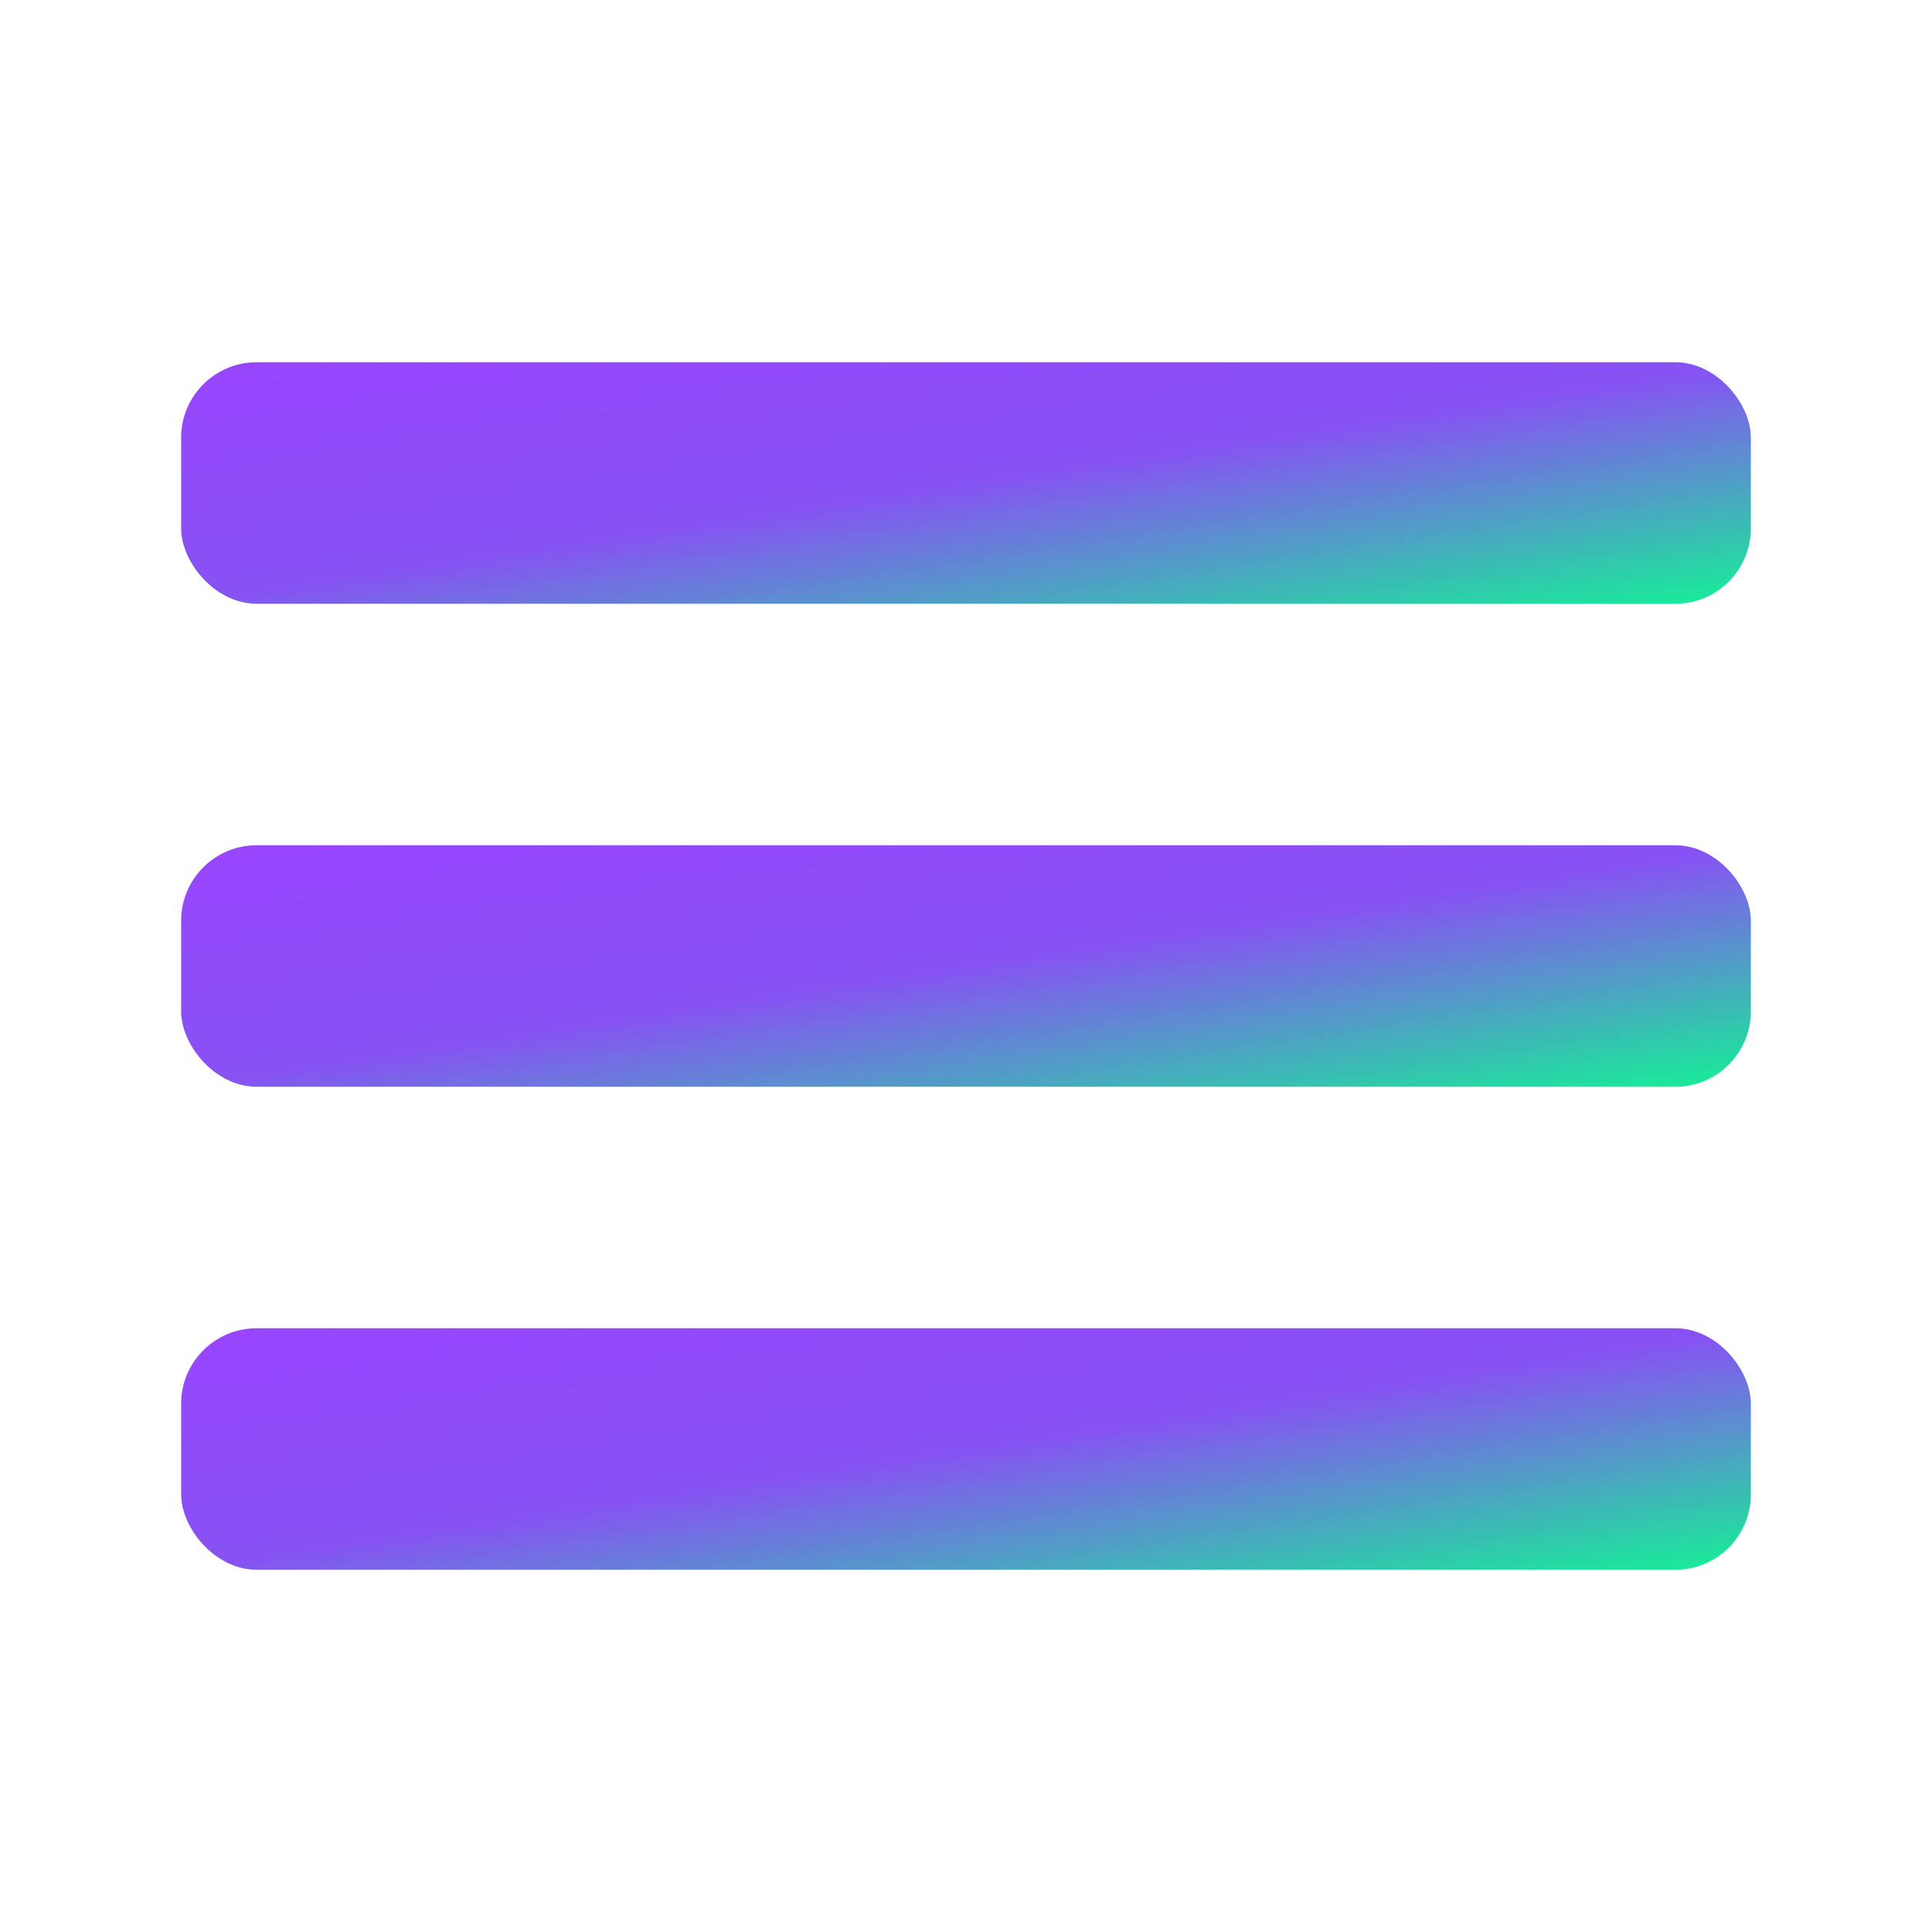
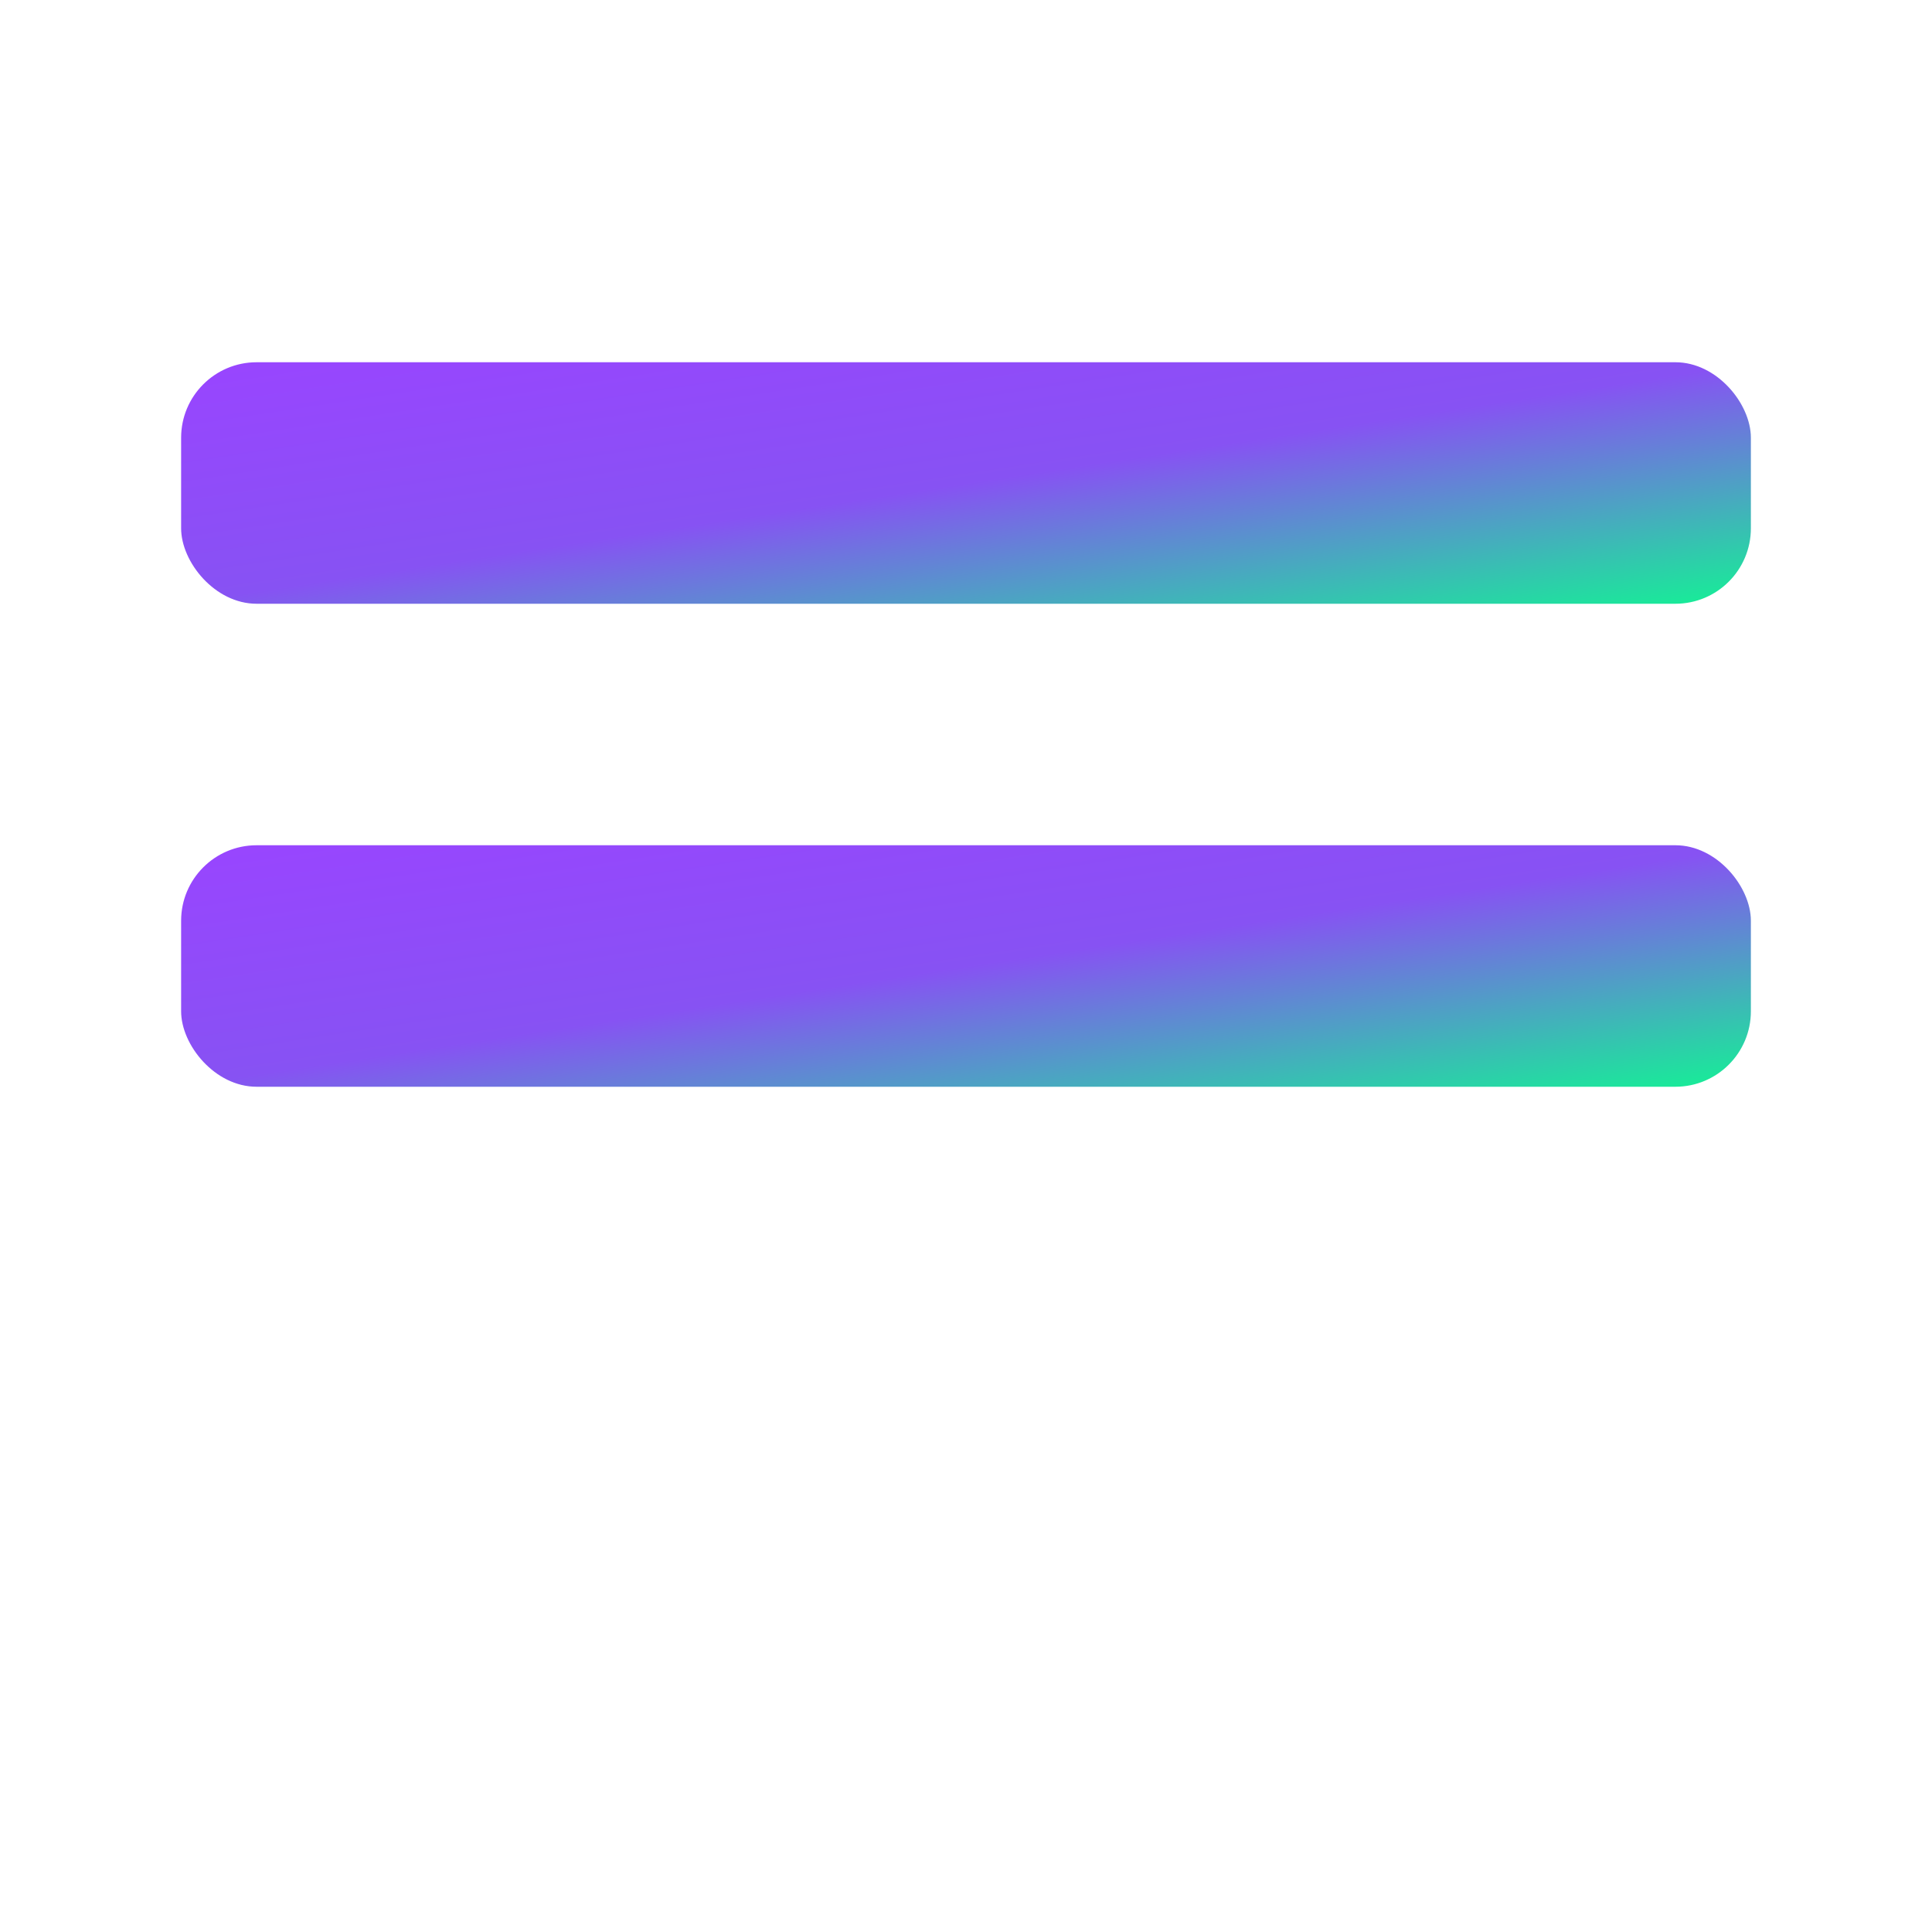
<svg xmlns="http://www.w3.org/2000/svg" width="24" height="24" viewBox="0 0 256 256">
  <defs>
    <linearGradient id="g1" x1="0" y1="0" x2="1" y2="1">
      <stop offset="0" stop-color="#9945FF" />
      <stop offset="0.5" stop-color="#8752F3" />
      <stop offset="1" stop-color="#14F195" />
    </linearGradient>
  </defs>
  <g fill="url(#g1)">
    <rect x="24" y="48" width="208" height="32" rx="10" />
    <rect x="24" y="112" width="208" height="32" rx="10" />
-     <rect x="24" y="176" width="208" height="32" rx="10" />
  </g>
</svg>